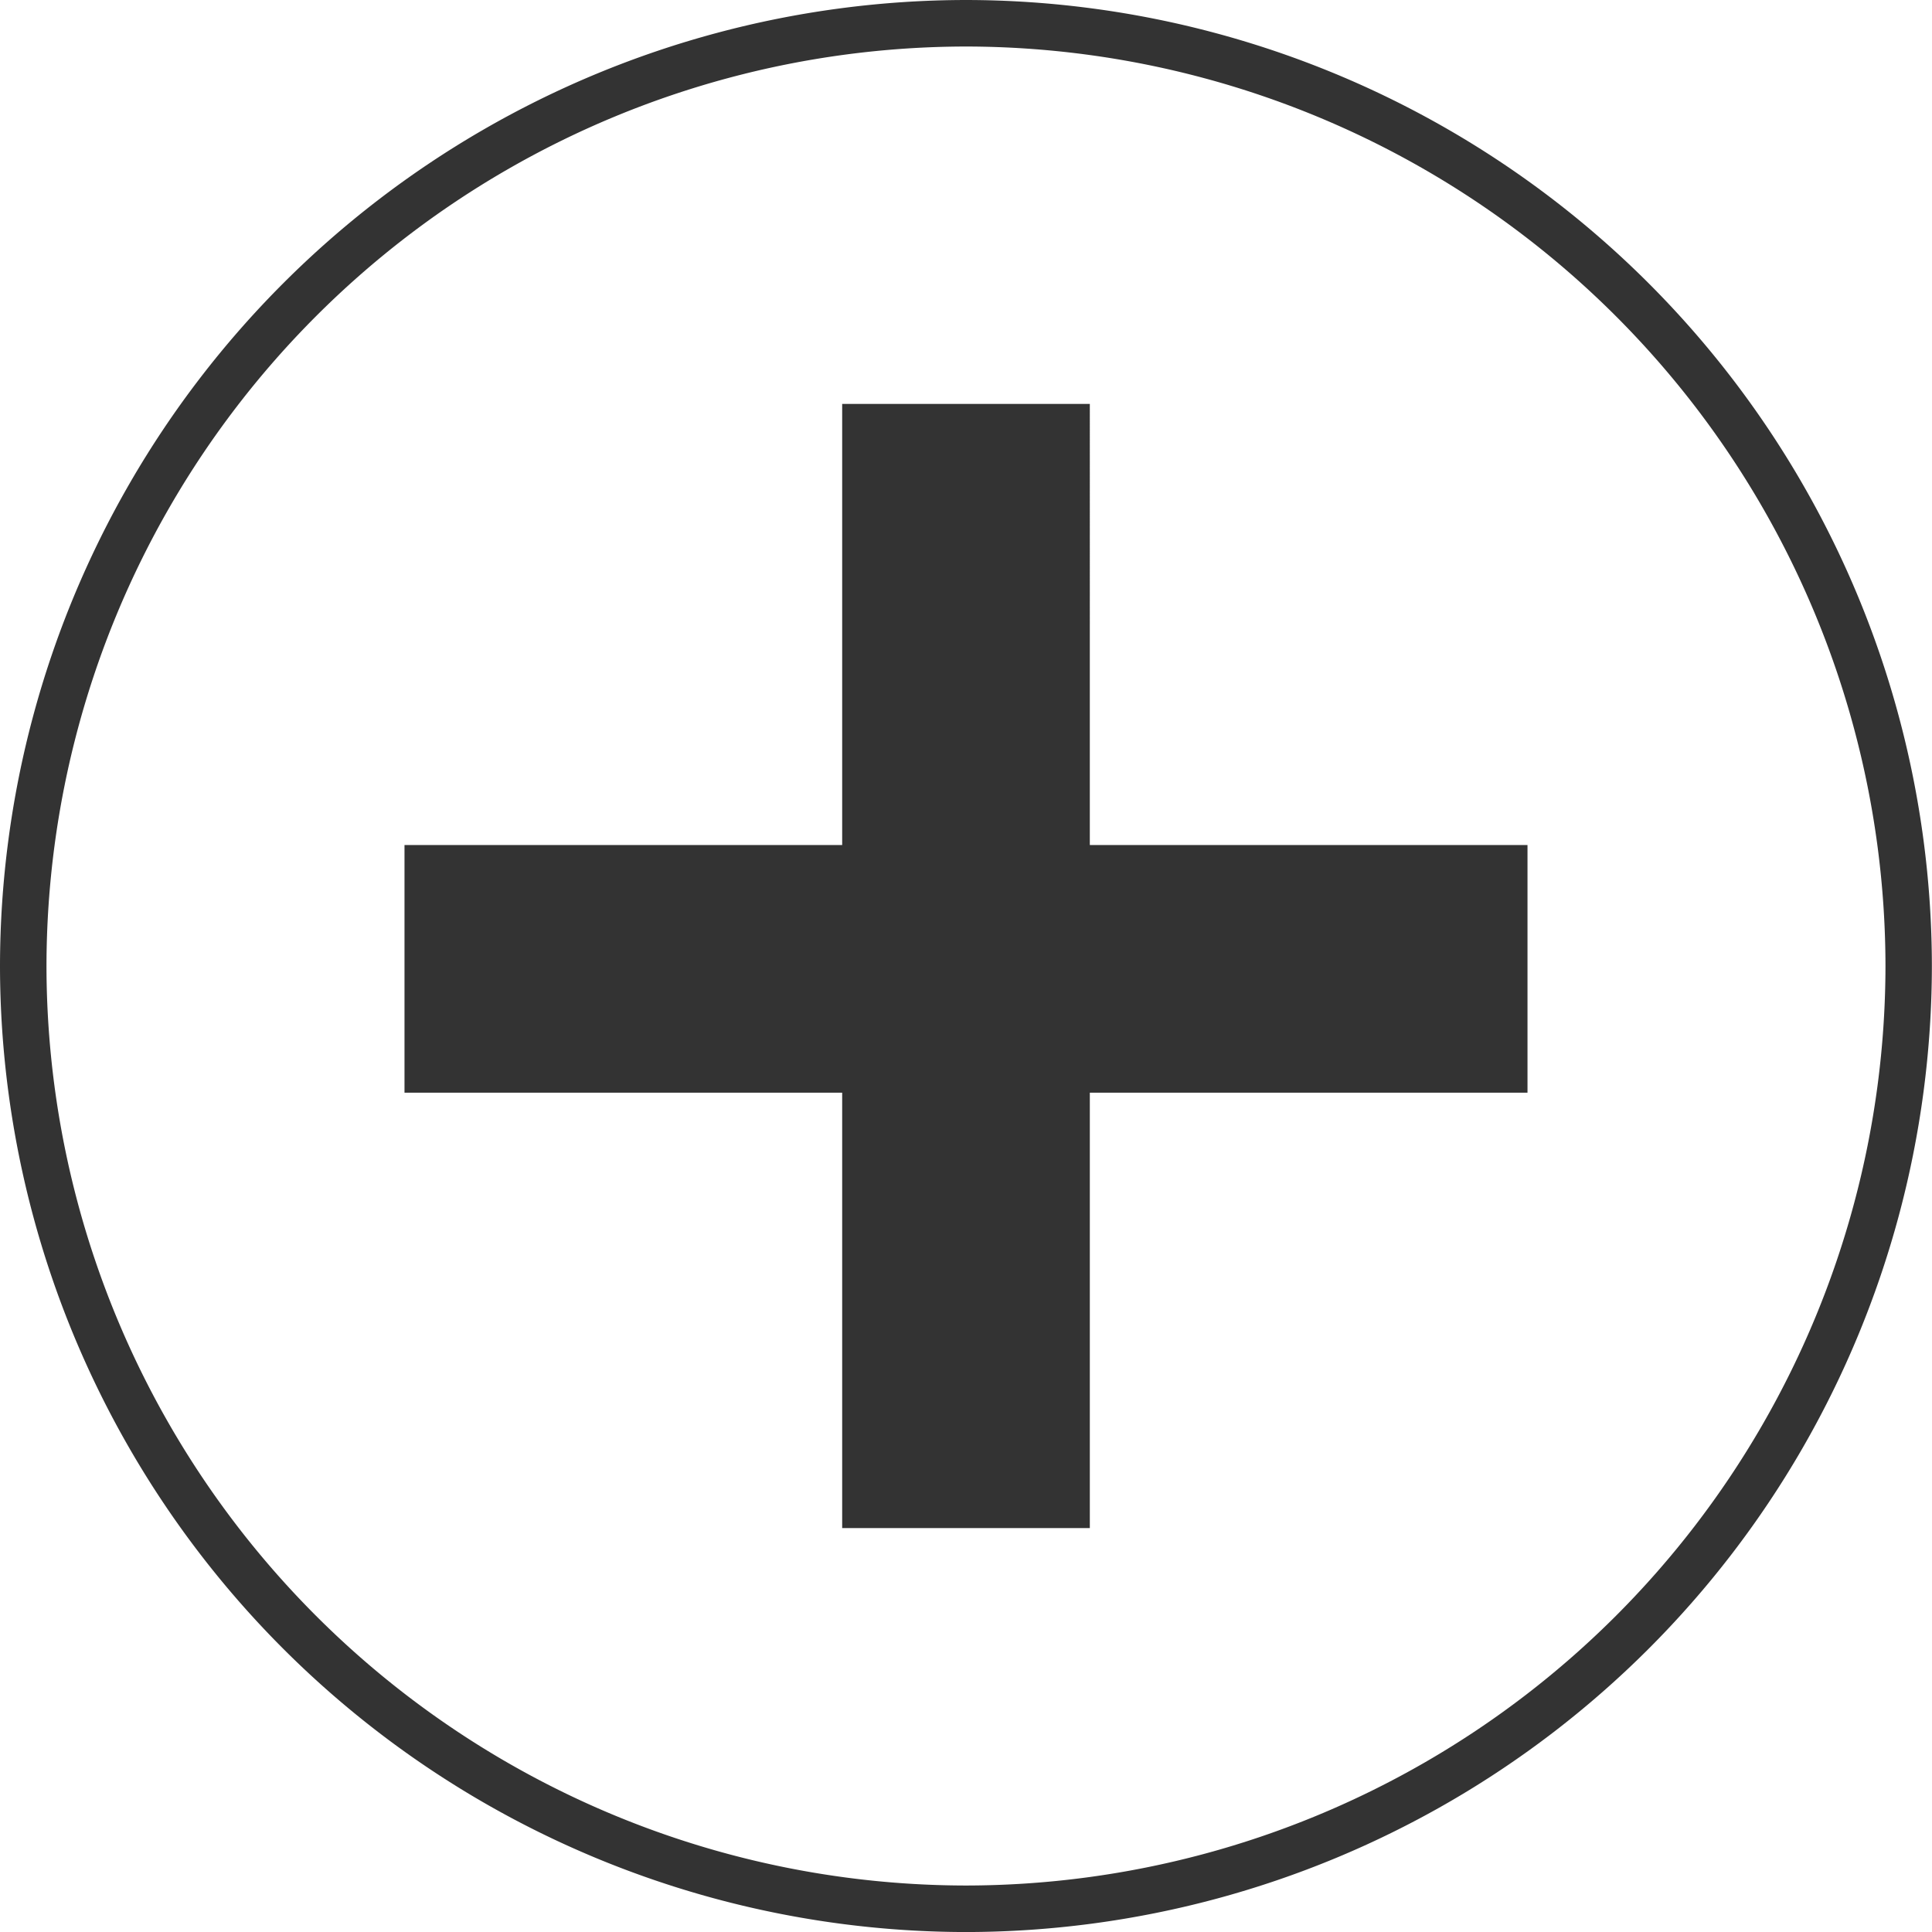
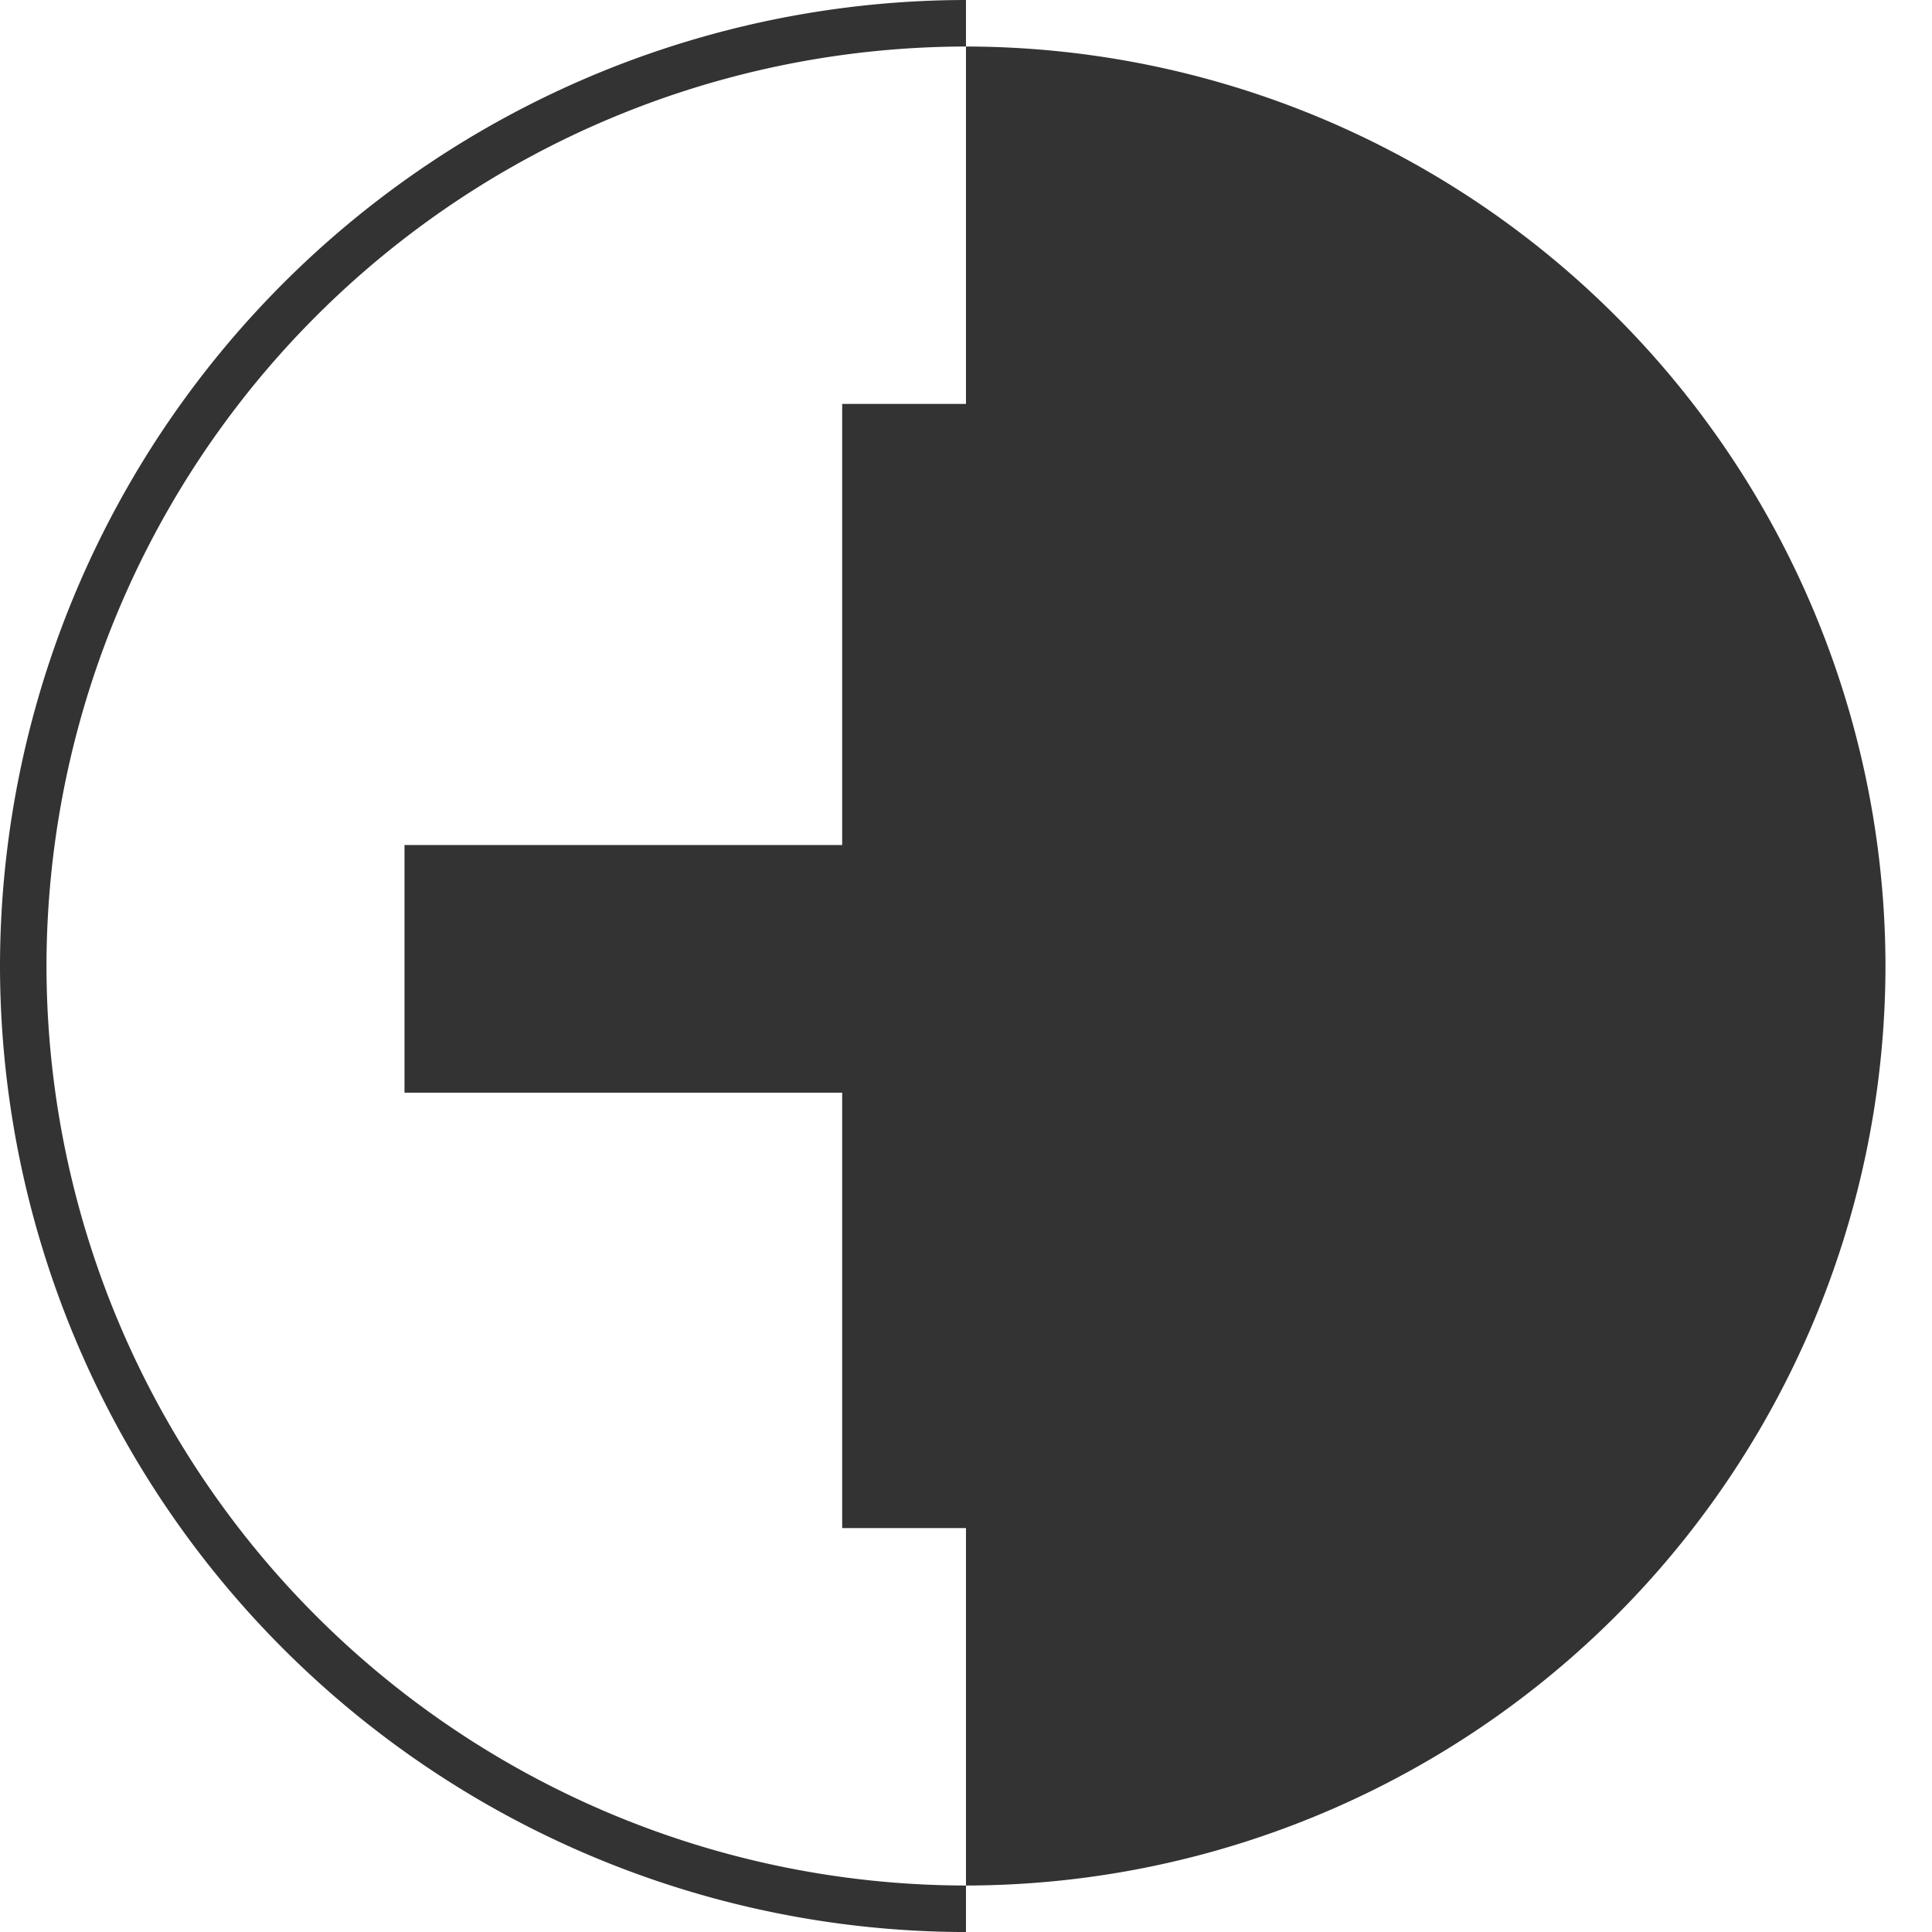
<svg xmlns="http://www.w3.org/2000/svg" id="Component_2_1" data-name="Component 2 – 1" width="48.503" height="48.503" viewBox="0 0 48.503 48.503">
-   <path id="Path_7" data-name="Path 7" d="M-807.049-72.378A24.279,24.279,0,0,0-831.3-48.126a24.279,24.279,0,0,0,24.251,24.252A24.279,24.279,0,0,0-782.8-48.126,24.279,24.279,0,0,0-807.049-72.378Zm0,47.336a23.11,23.11,0,0,1-23.084-23.084,23.11,23.11,0,0,1,23.084-23.084,23.11,23.11,0,0,1,23.084,23.084A23.11,23.11,0,0,1-807.049-25.042Zm3.109-26.122h10.988v6.218H-803.94v10.93h-6.217v-10.93h-10.988v-6.218h10.988V-62.237h6.217Z" transform="translate(831.3 72.378)" fill="#333" />
+   <path id="Path_7" data-name="Path 7" d="M-807.049-72.378A24.279,24.279,0,0,0-831.3-48.126a24.279,24.279,0,0,0,24.251,24.252Zm0,47.336a23.11,23.11,0,0,1-23.084-23.084,23.11,23.11,0,0,1,23.084-23.084,23.11,23.11,0,0,1,23.084,23.084A23.11,23.11,0,0,1-807.049-25.042Zm3.109-26.122h10.988v6.218H-803.94v10.93h-6.217v-10.93h-10.988v-6.218h10.988V-62.237h6.217Z" transform="translate(831.3 72.378)" fill="#333" />
</svg>